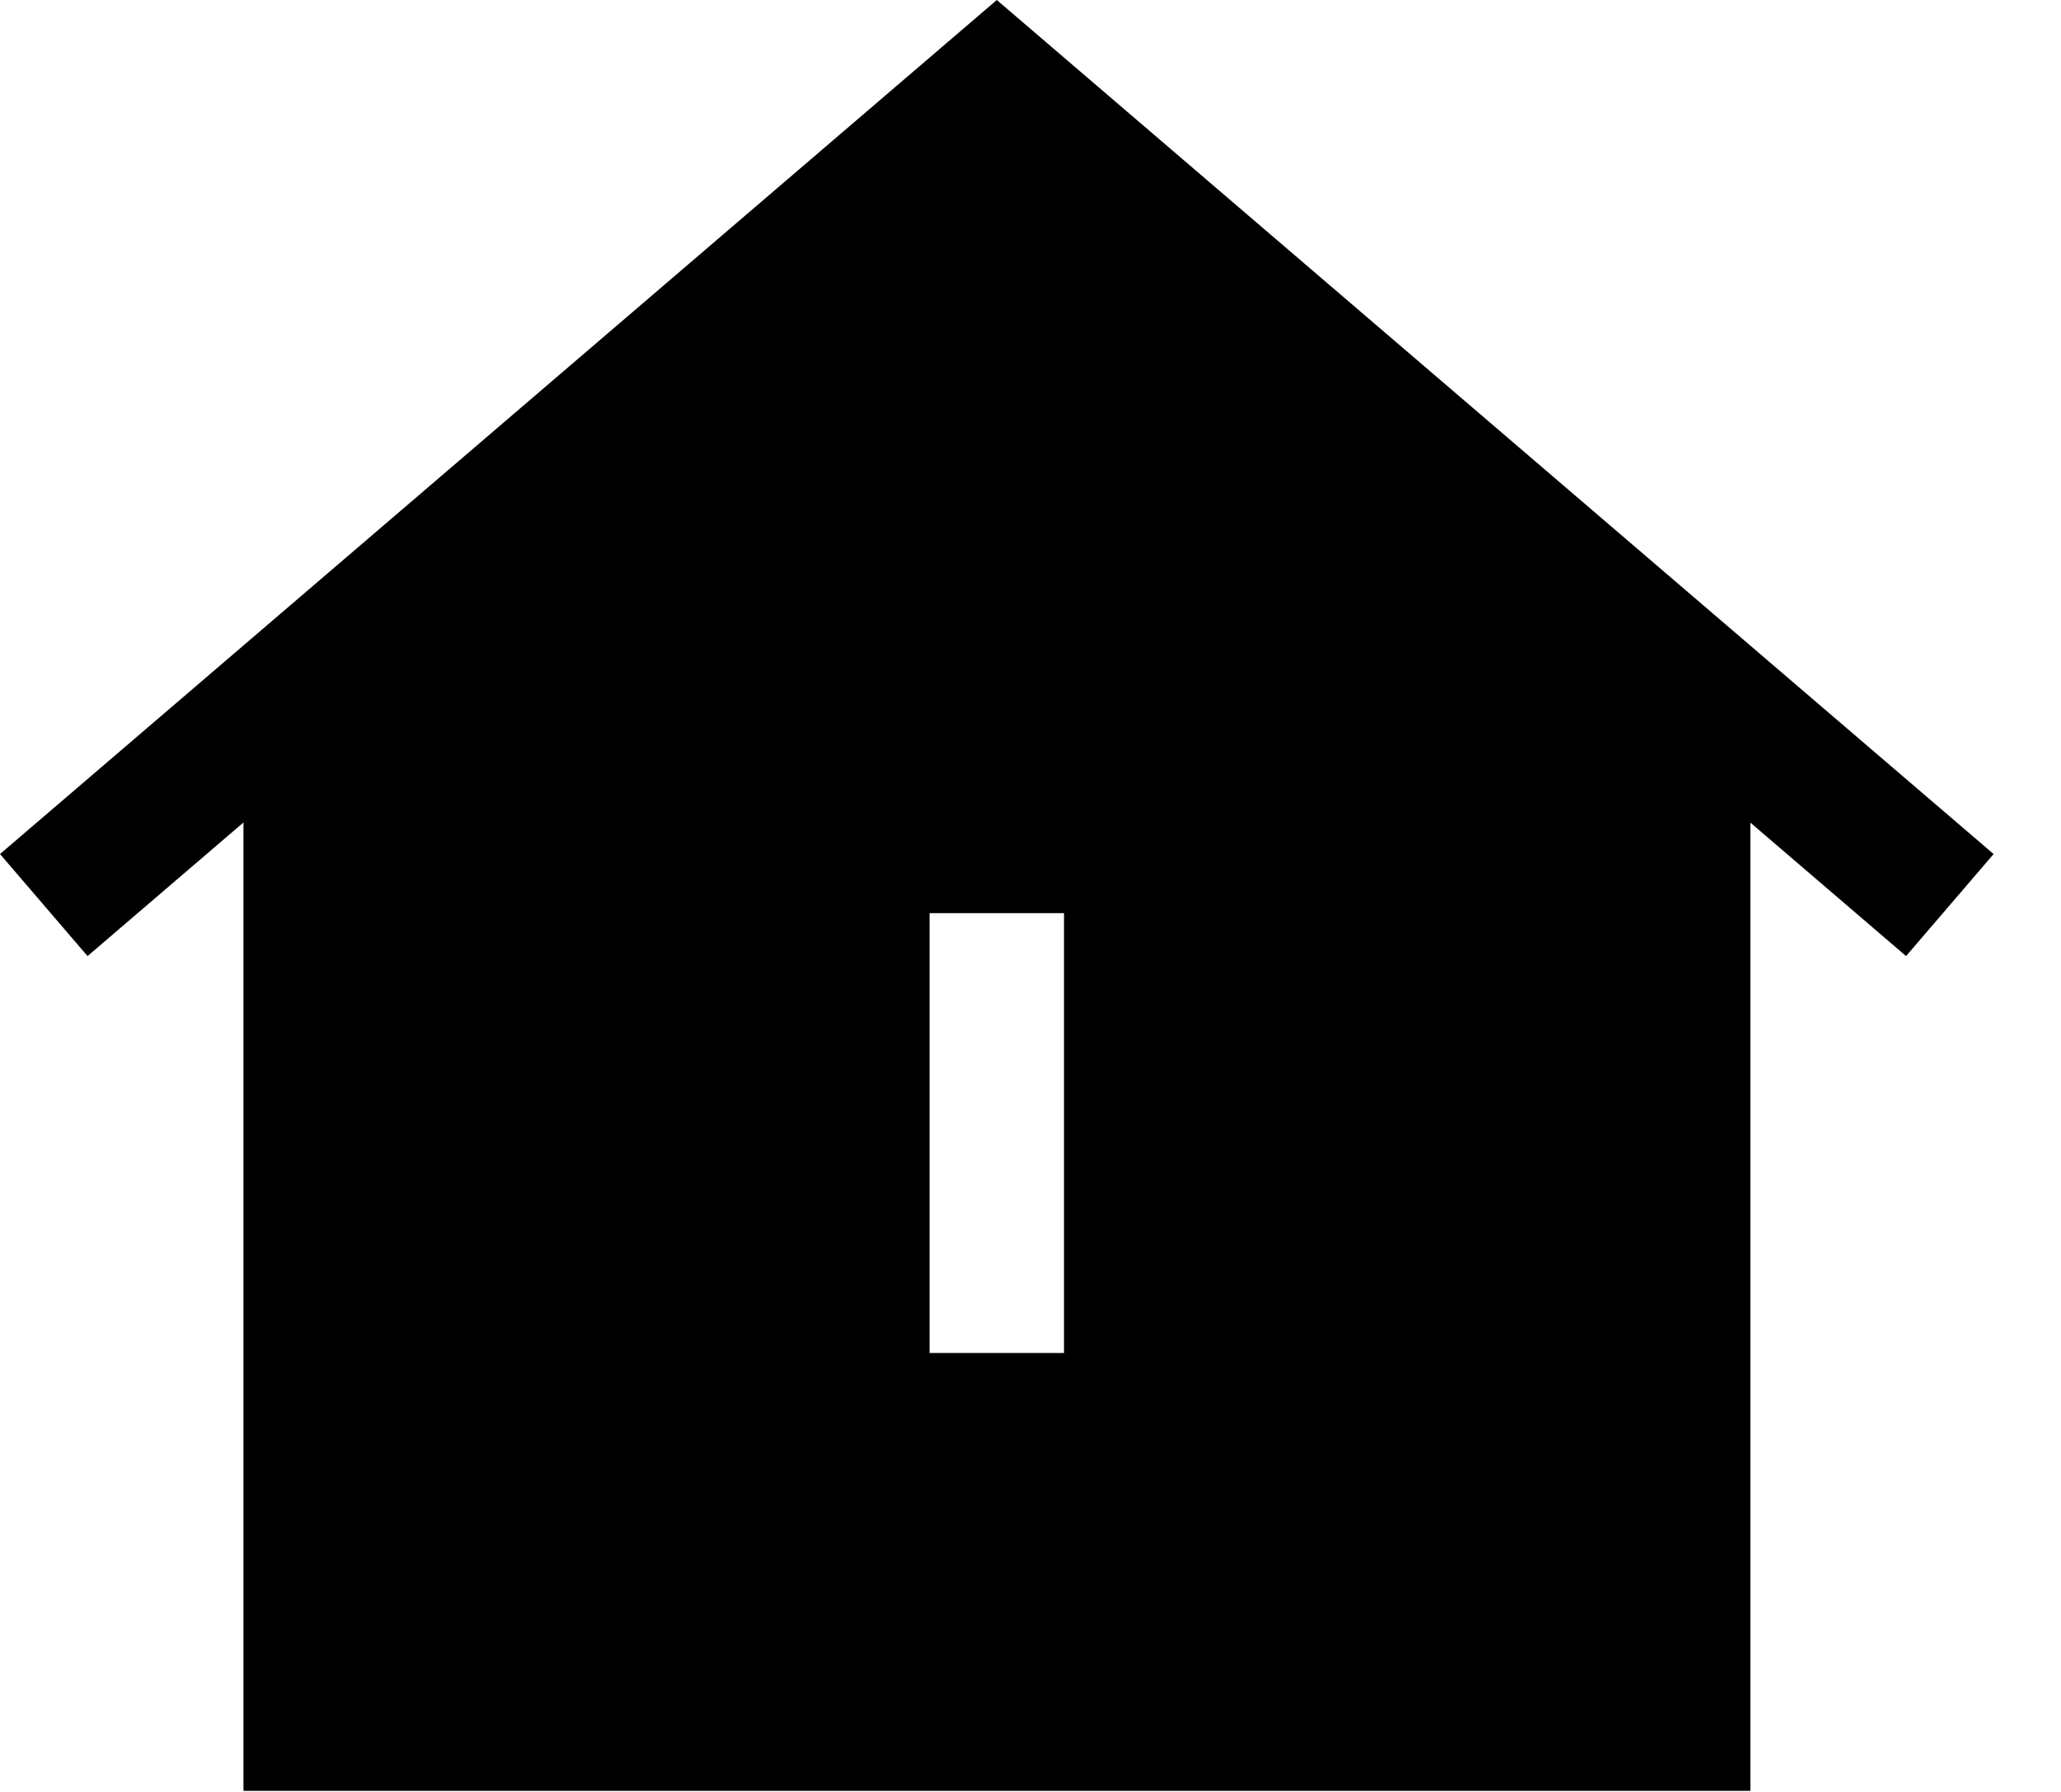
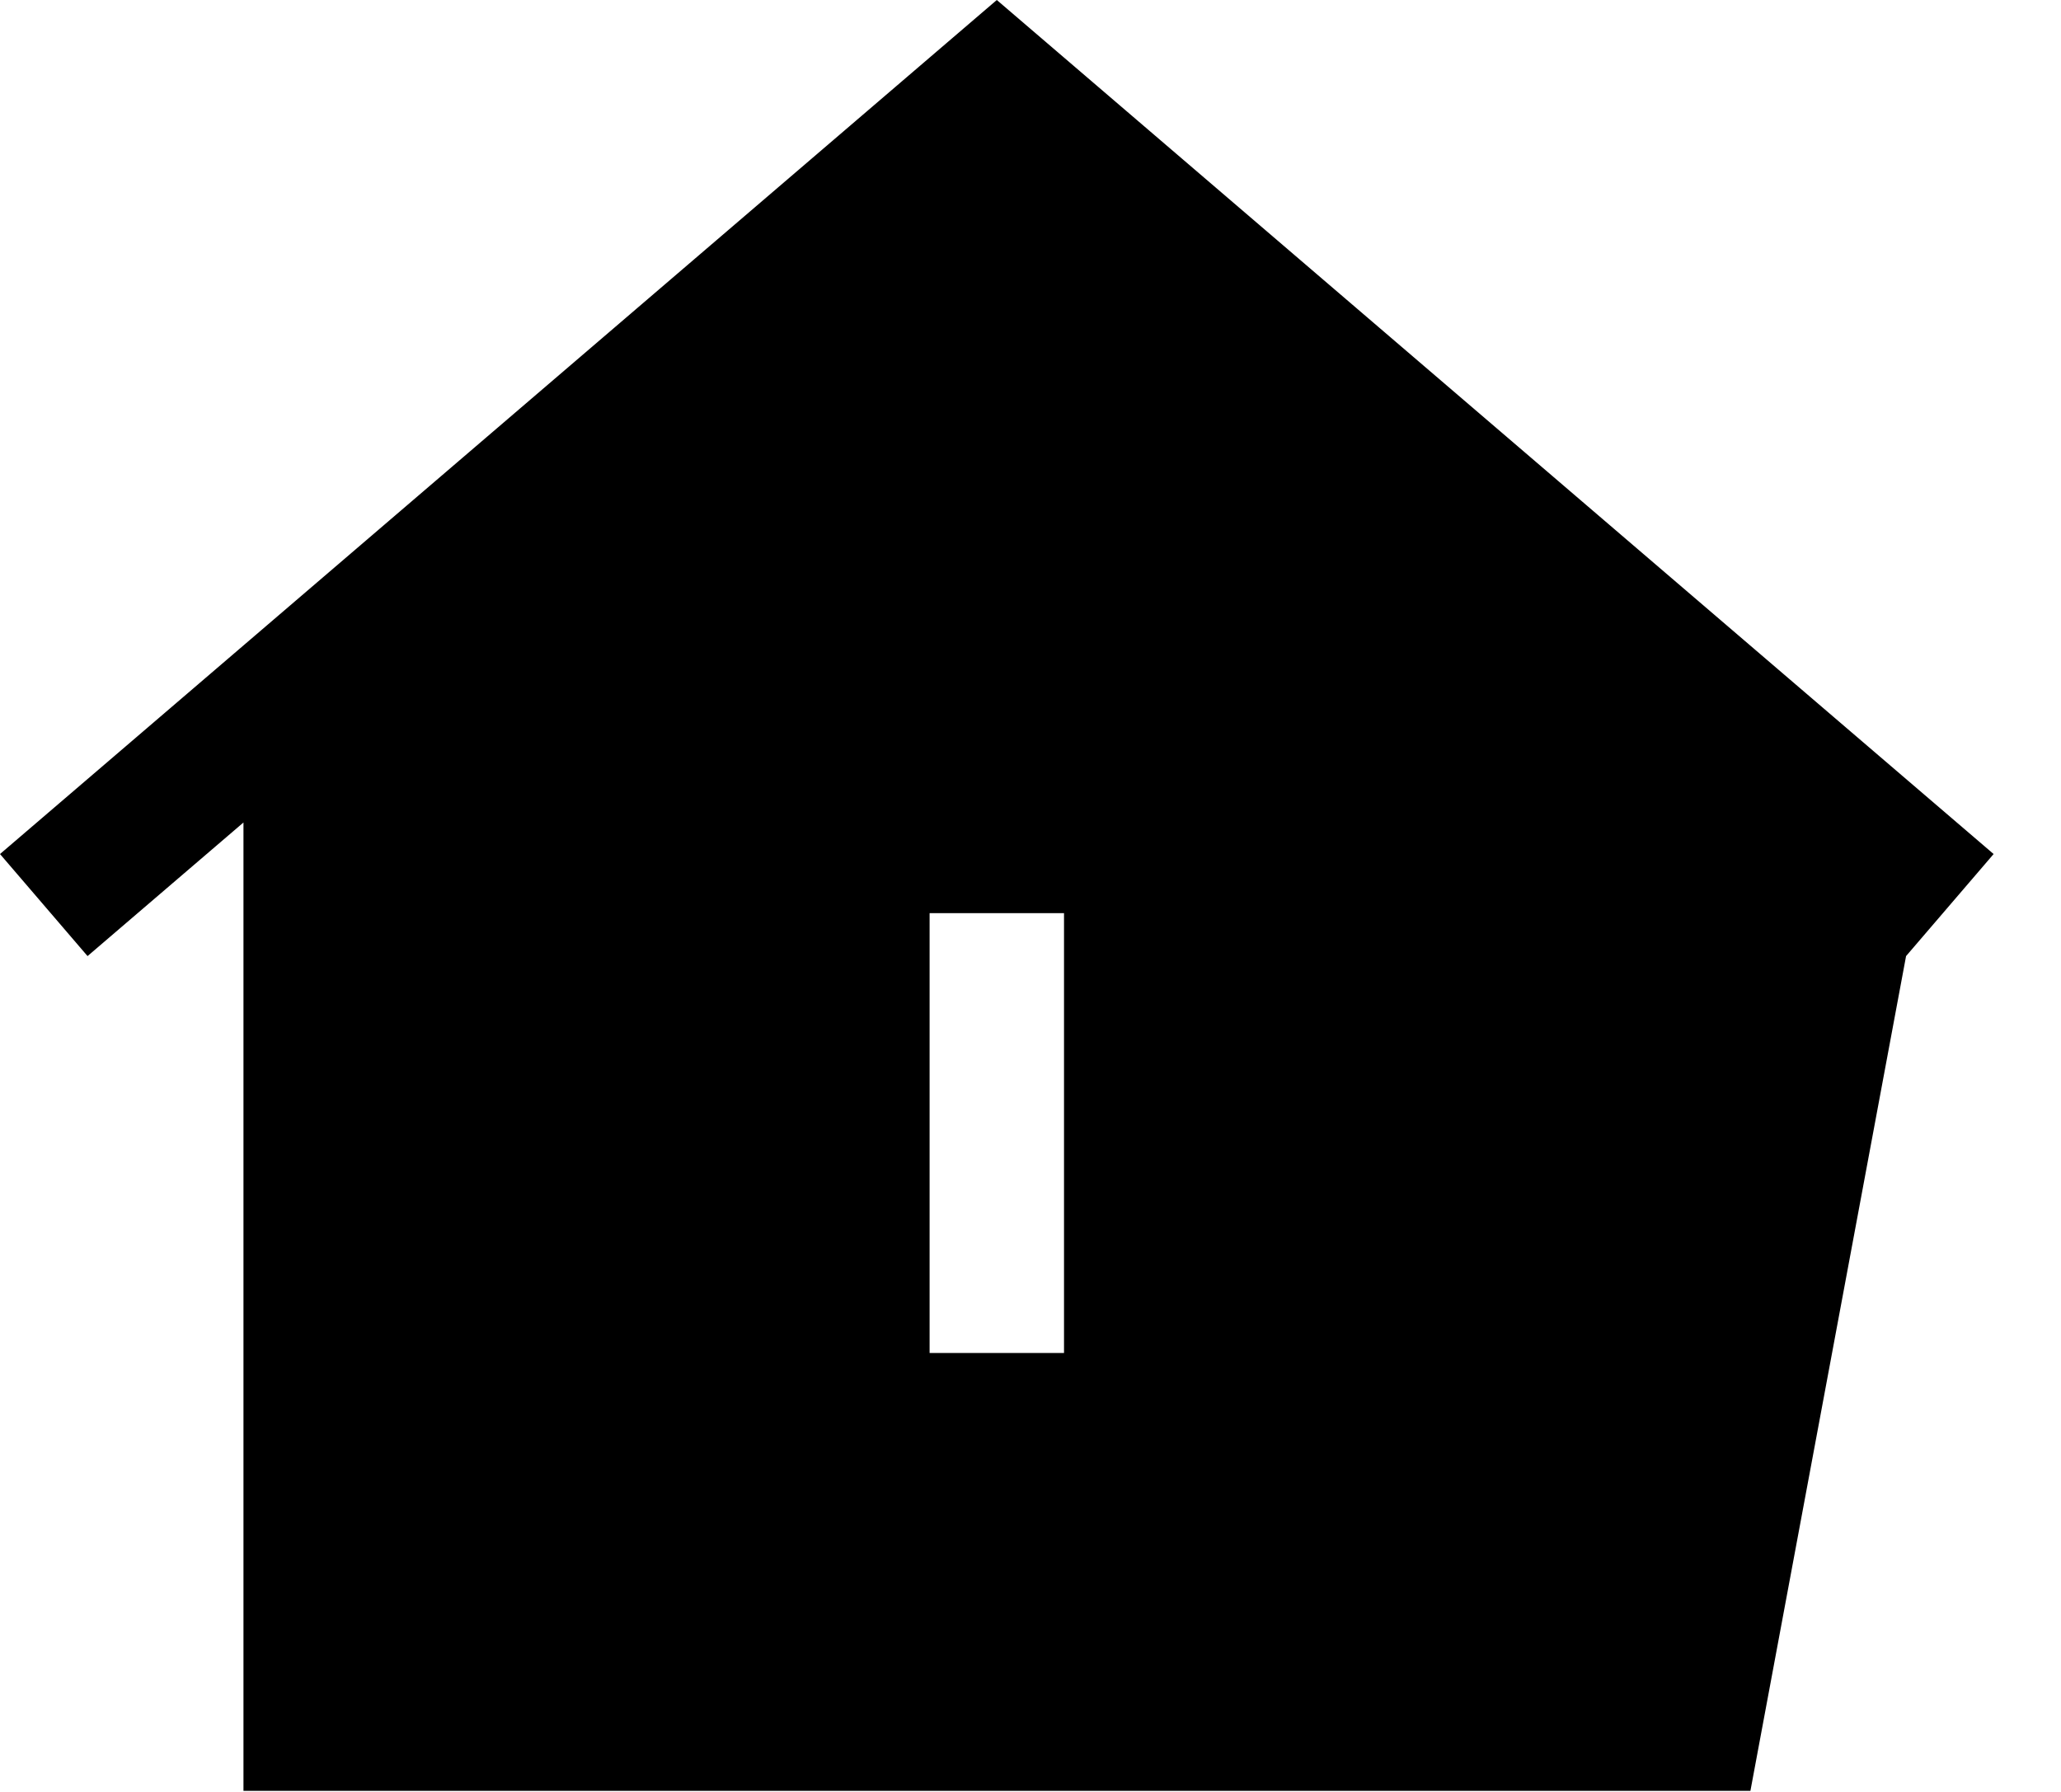
<svg xmlns="http://www.w3.org/2000/svg" width="23" height="20" viewBox="0 0 23 20" fill="none">
-   <path fill-rule="evenodd" clip-rule="evenodd" d="M10.374 15.101H11.874V10.192H10.374V15.101ZM11.124 0L0 9.532L0.977 10.671L2.717 9.18V19.988H19.534V9.182L21.271 10.671L22.248 9.532L11.124 0Z" fill="black" />
+   <path fill-rule="evenodd" clip-rule="evenodd" d="M10.374 15.101H11.874V10.192H10.374V15.101ZM11.124 0L0 9.532L0.977 10.671L2.717 9.18V19.988H19.534L21.271 10.671L22.248 9.532L11.124 0Z" fill="black" />
</svg>